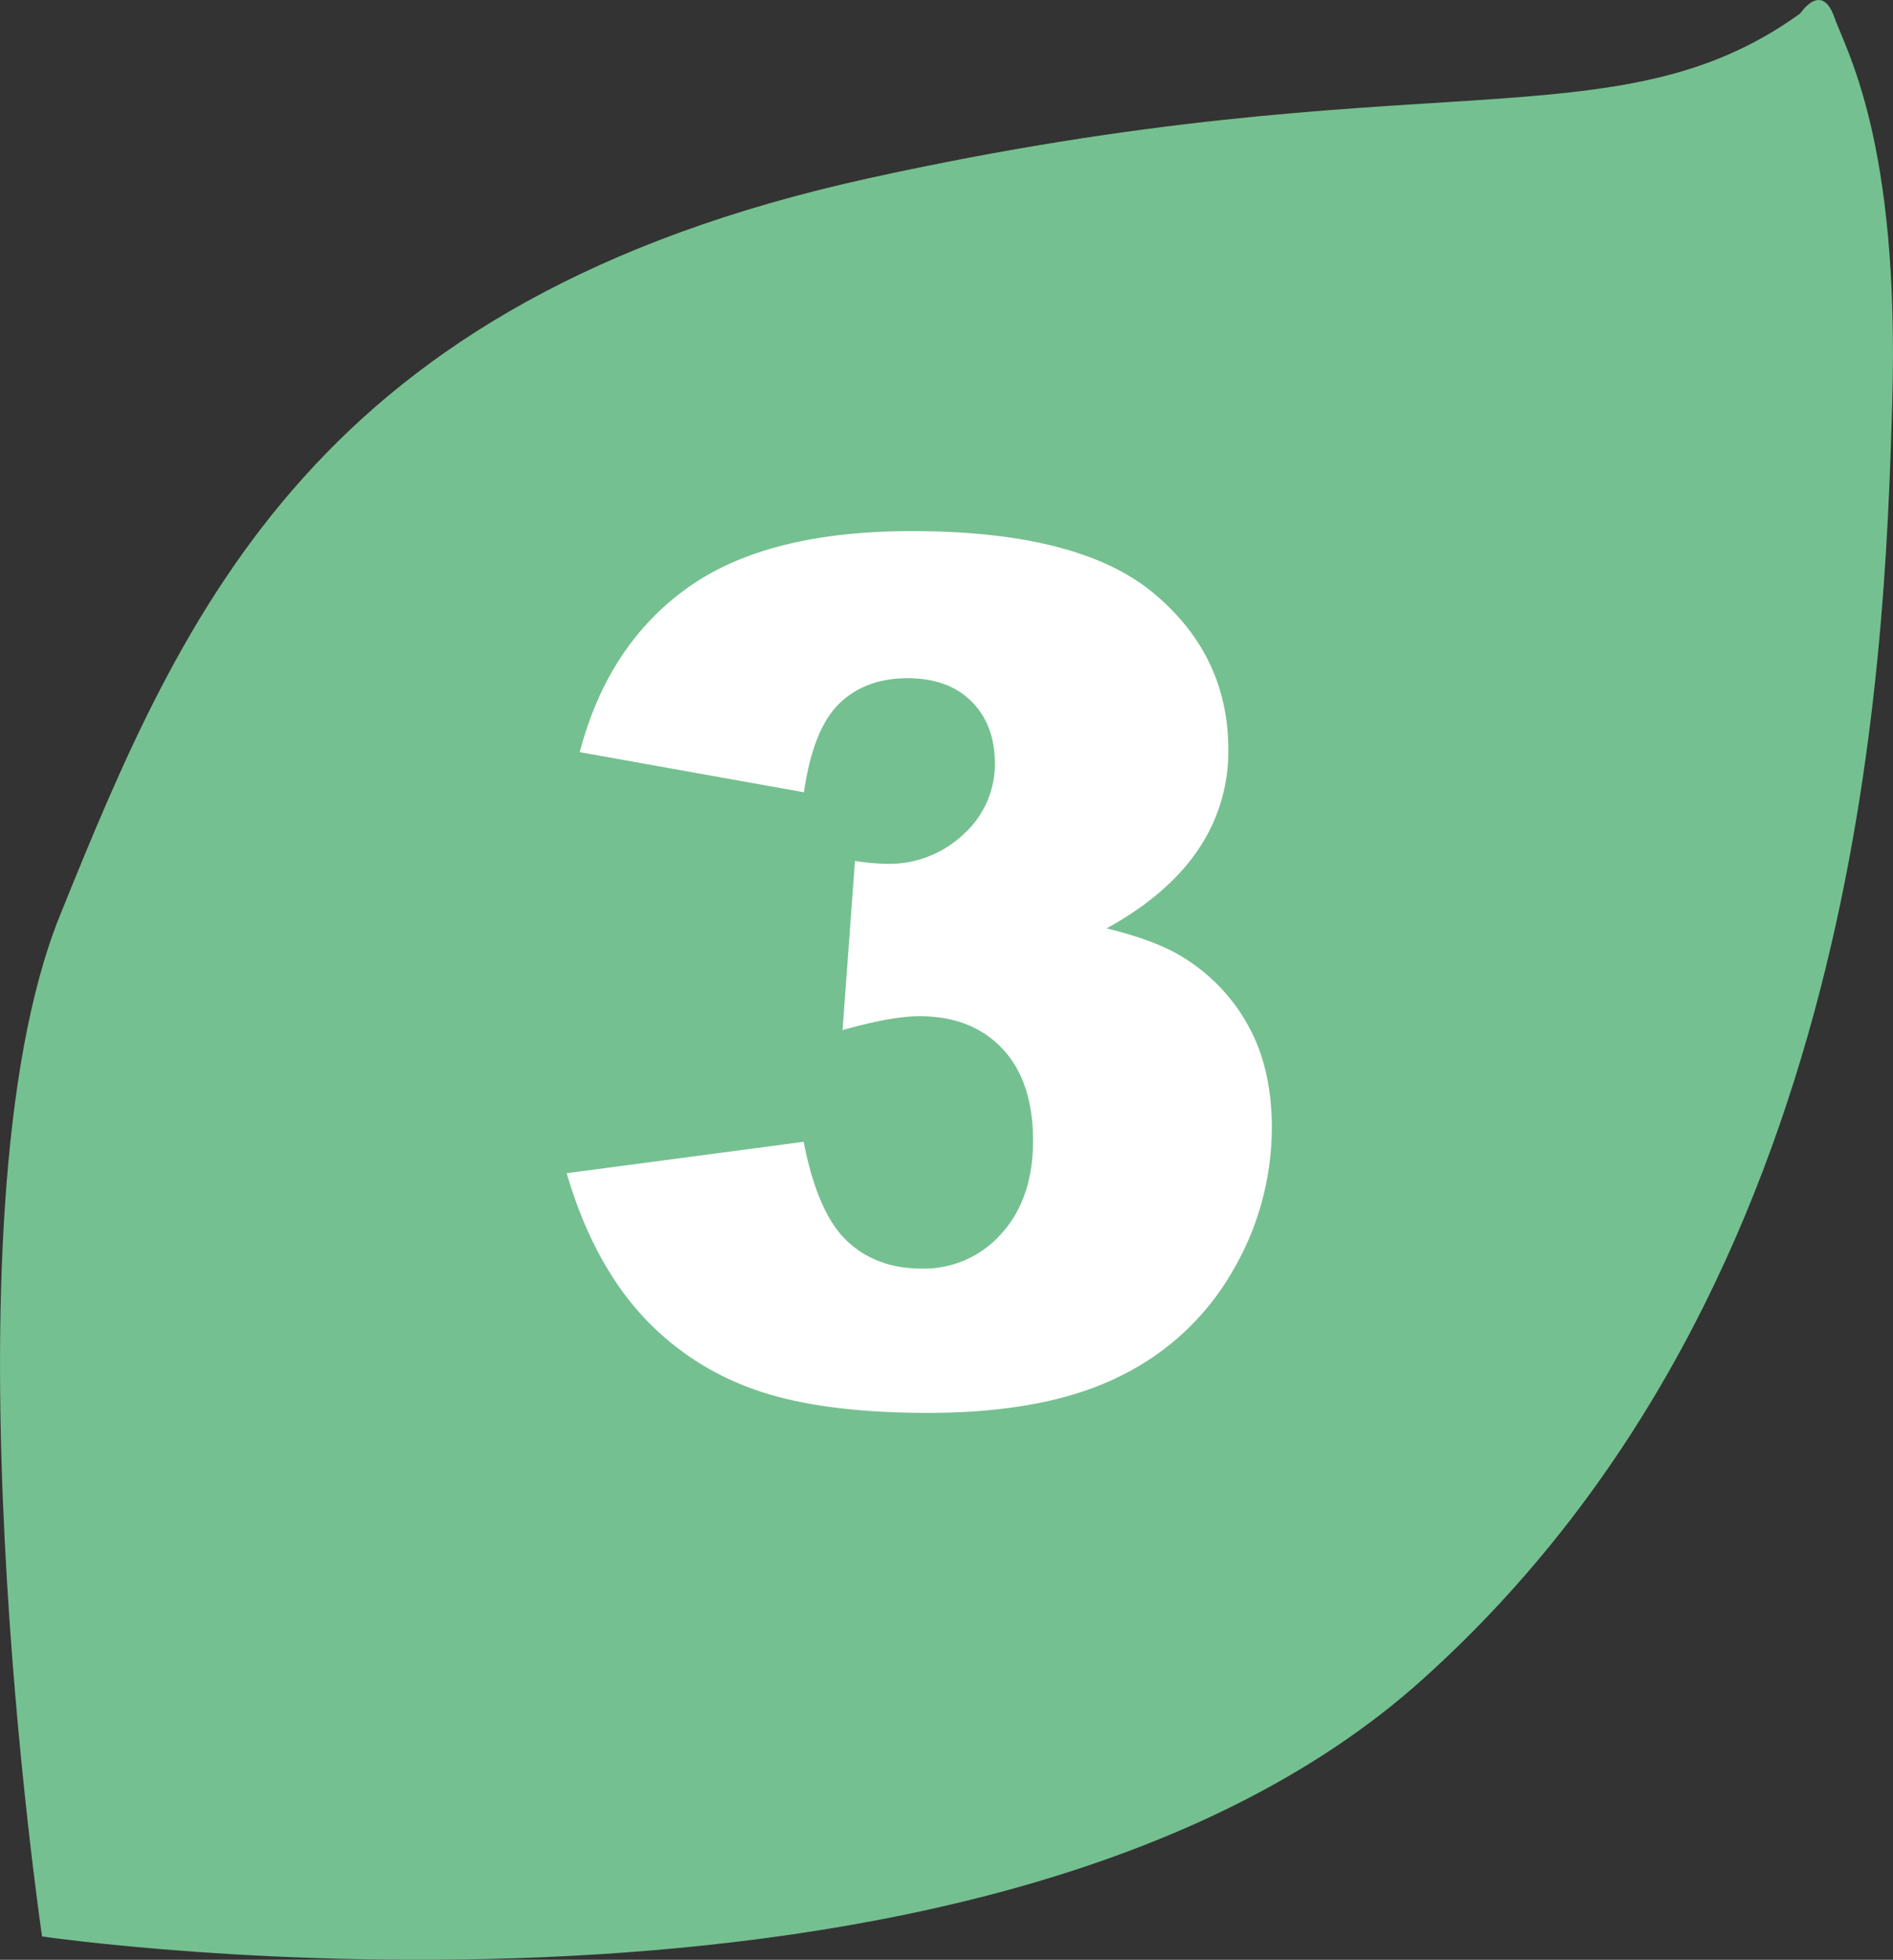
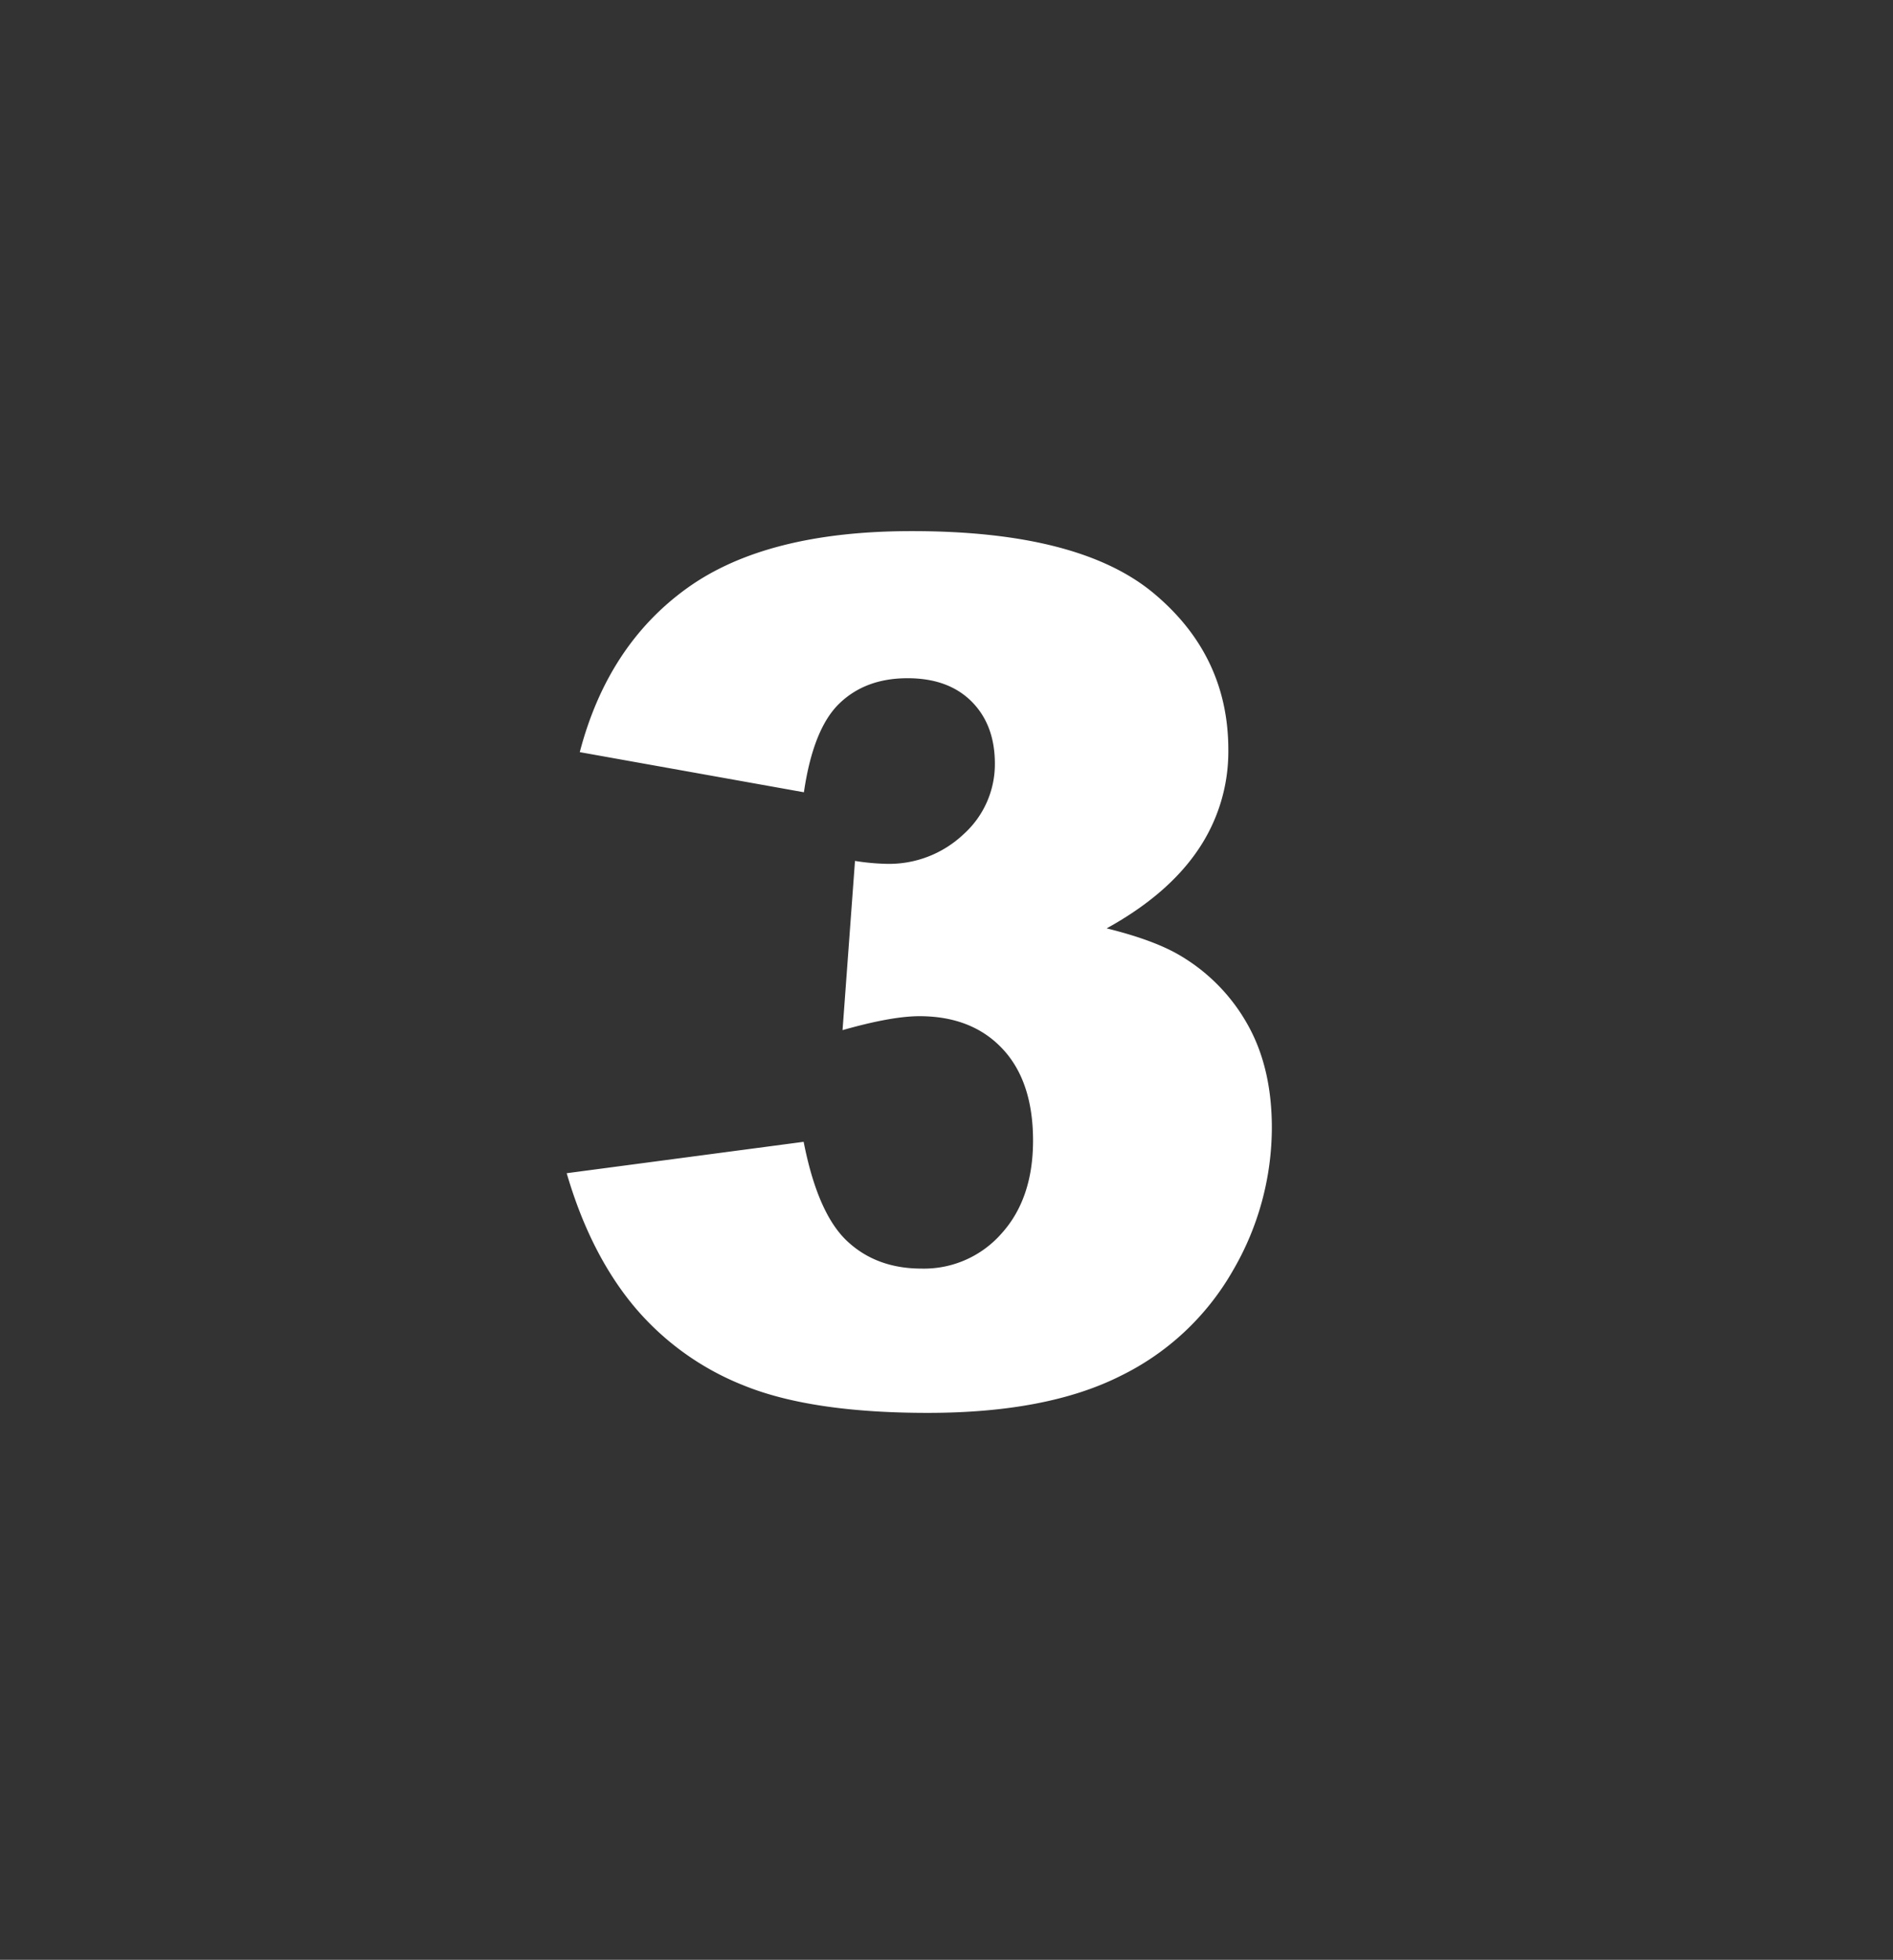
<svg xmlns="http://www.w3.org/2000/svg" id="Calque_1" data-name="Calque 1" viewBox="0 0 442.81 458.17">
  <rect x="0" y="0" width="442.81" height="458.17" fill="#333333" stroke="none" />
  <defs>
    <style>.cls-1{fill:#75c090;}.cls-2{fill:#fff;}</style>
  </defs>
-   <path class="cls-1" d="M9.84,452.72S-14.84,285.53,14,214.08C43,142.37,73.88,70.08,203.27,41.66c129.18-28.38,174.44-7.2,217.85-38.52,0,0,4.8-7.33,7.79.42,2.73,8,15.53,28.88,13.72,90.65s-6.86,205.88-109.76,298.31c-102.61,92.46-323,60.2-323,60.2" />
  <path class="cls-2" d="M188.05,185.22l-52.43-9.38q6.54-25,25.12-38.35t52.64-13.32q39.09,0,56.52,14.55t17.43,36.57a40.81,40.81,0,0,1-7.08,23.39q-7.08,10.47-21.38,18.36,11.56,2.85,17.7,6.66A43.18,43.18,0,0,1,292,239.81q5.52,10,5.51,23.87a66.4,66.4,0,0,1-9.12,33.38,61.08,61.08,0,0,1-26.28,24.61q-17.16,8.64-45.08,8.64-27.24,0-43-6.39a64.24,64.24,0,0,1-25.87-18.7q-10.16-12.3-15.6-30.94l55.43-7.34q3.27,16.72,10.15,23.19t17.5,6.45a24.11,24.11,0,0,0,18.59-8.15q7.41-8.16,7.42-21.76,0-13.87-7.15-21.48t-19.41-7.62q-6.54,0-18,3.26L200,201.27a53.76,53.76,0,0,0,7.22.68A25.36,25.36,0,0,0,225.43,195a22,22,0,0,0,7.29-16.45q0-9.1-5.45-14.55t-15-5.44q-9.81,0-15.93,5.91T188.05,185.22Z" />
</svg>